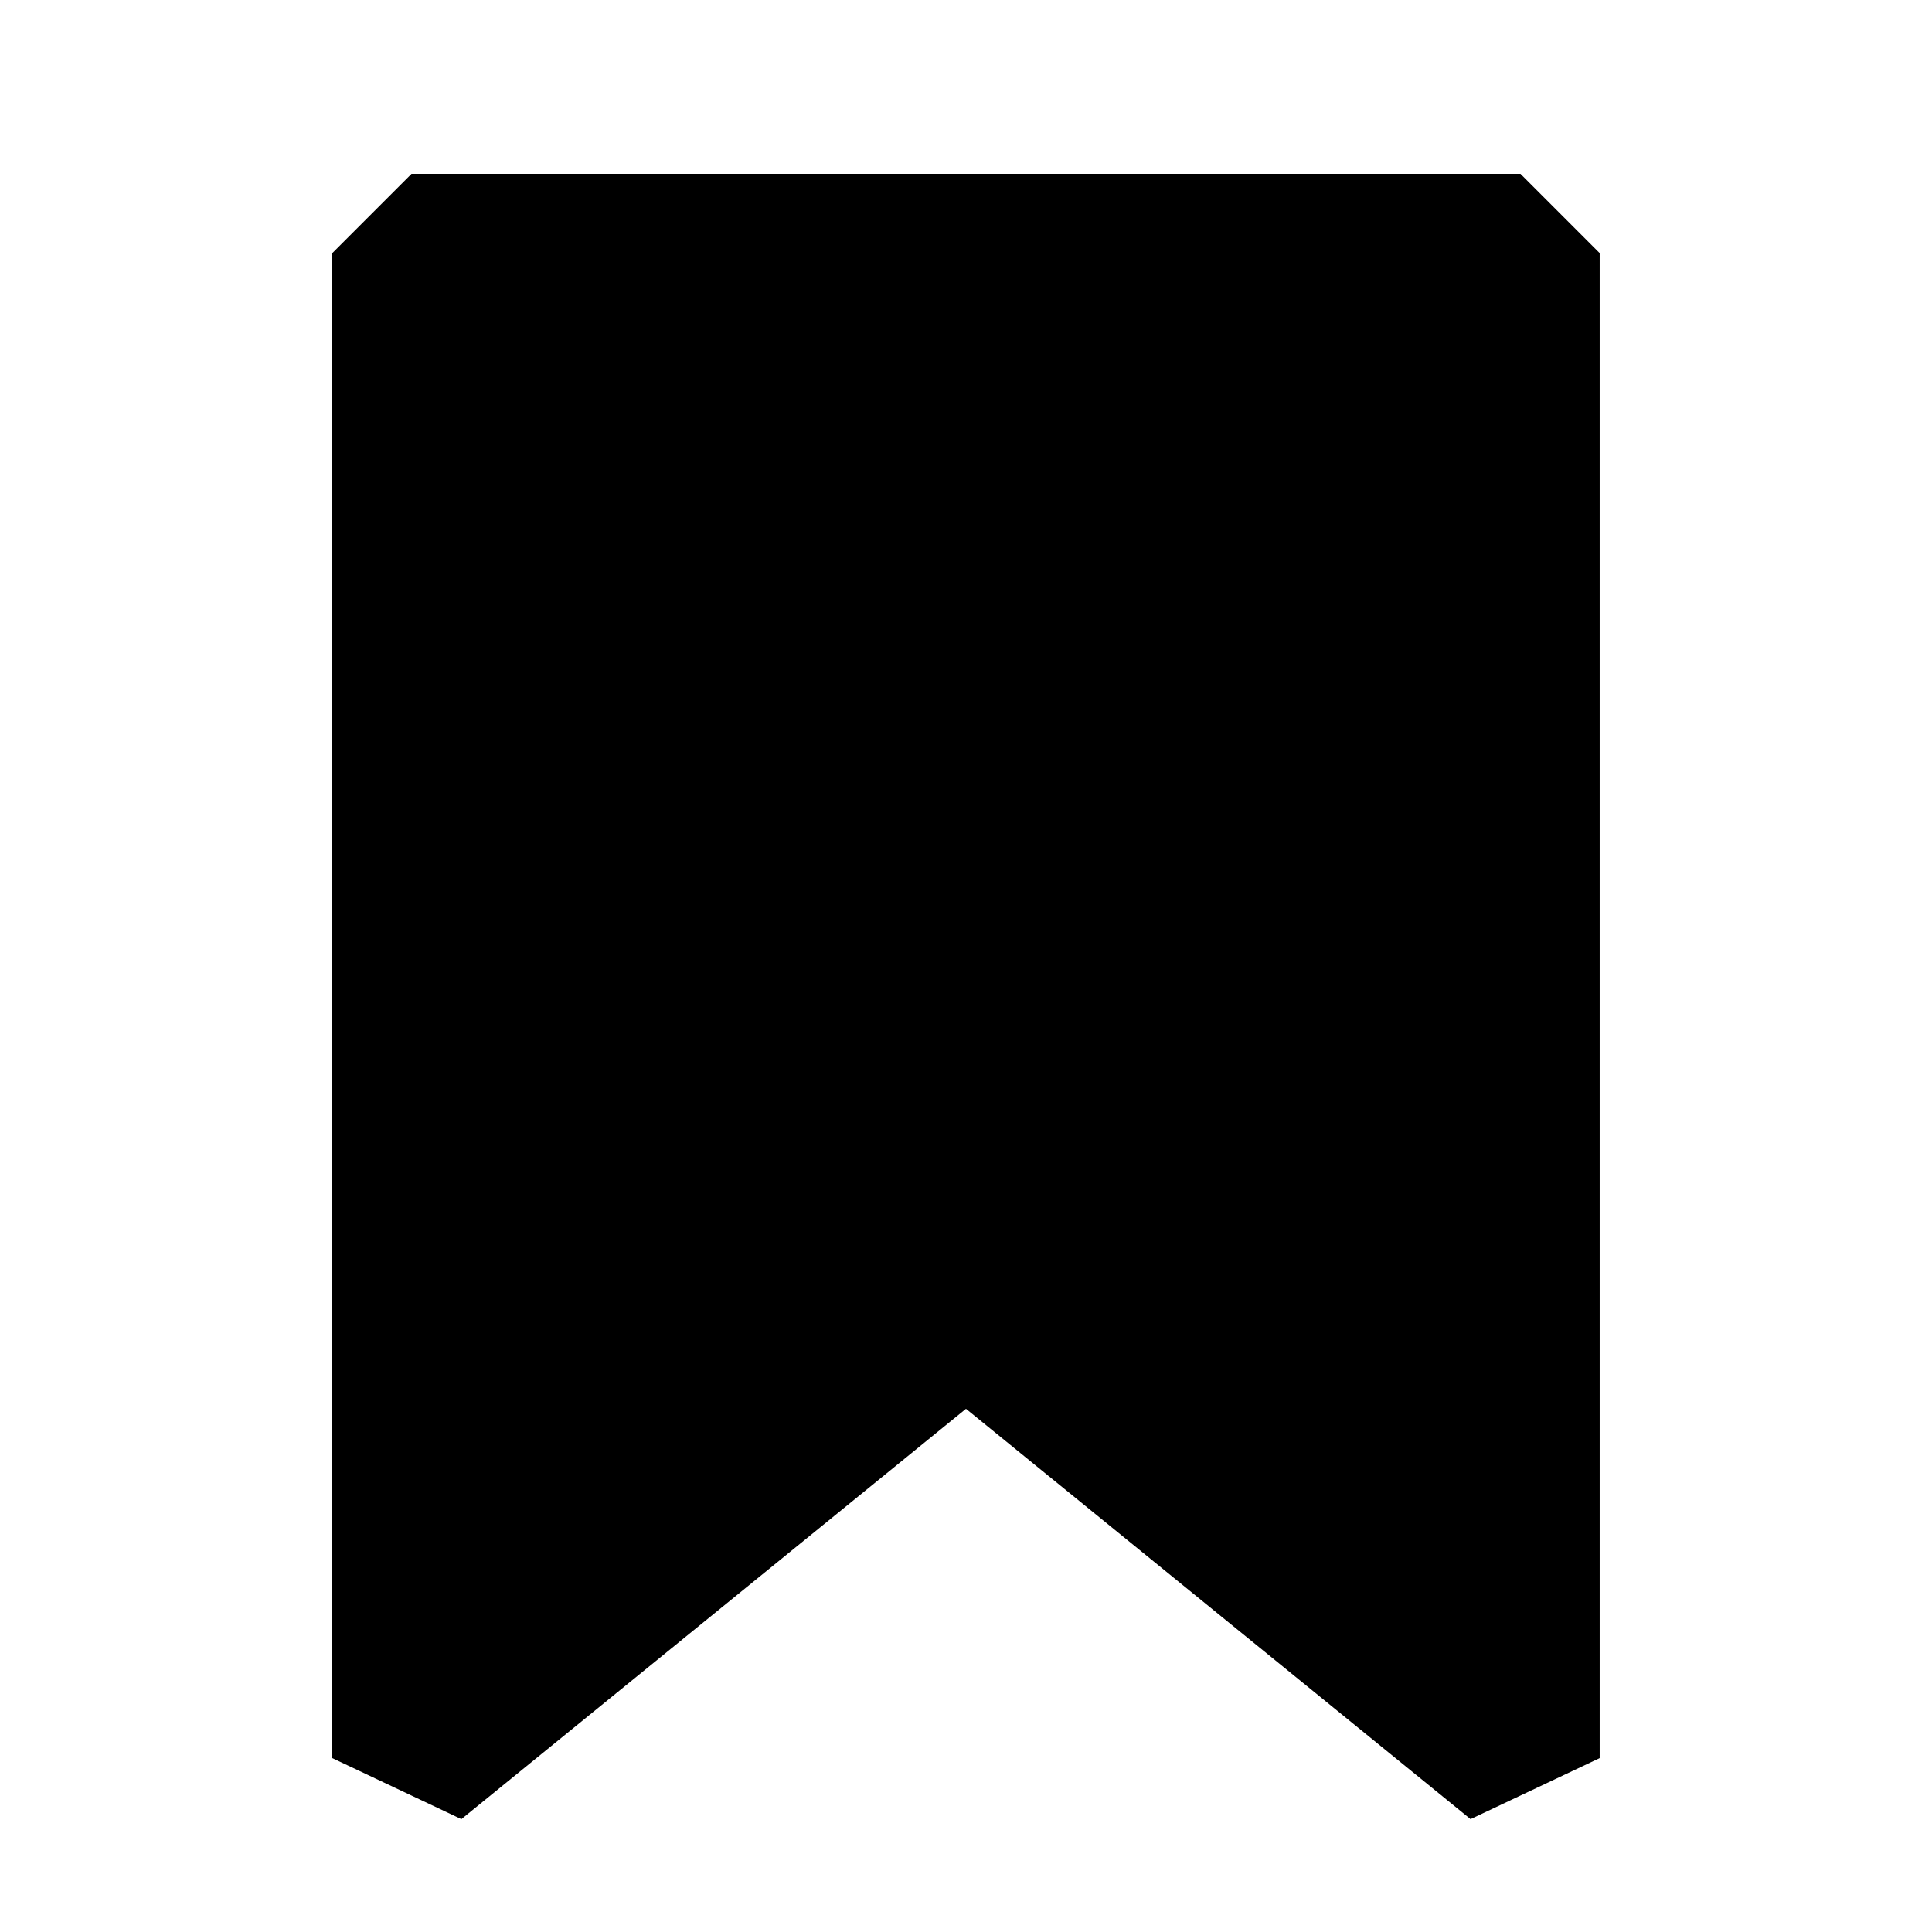
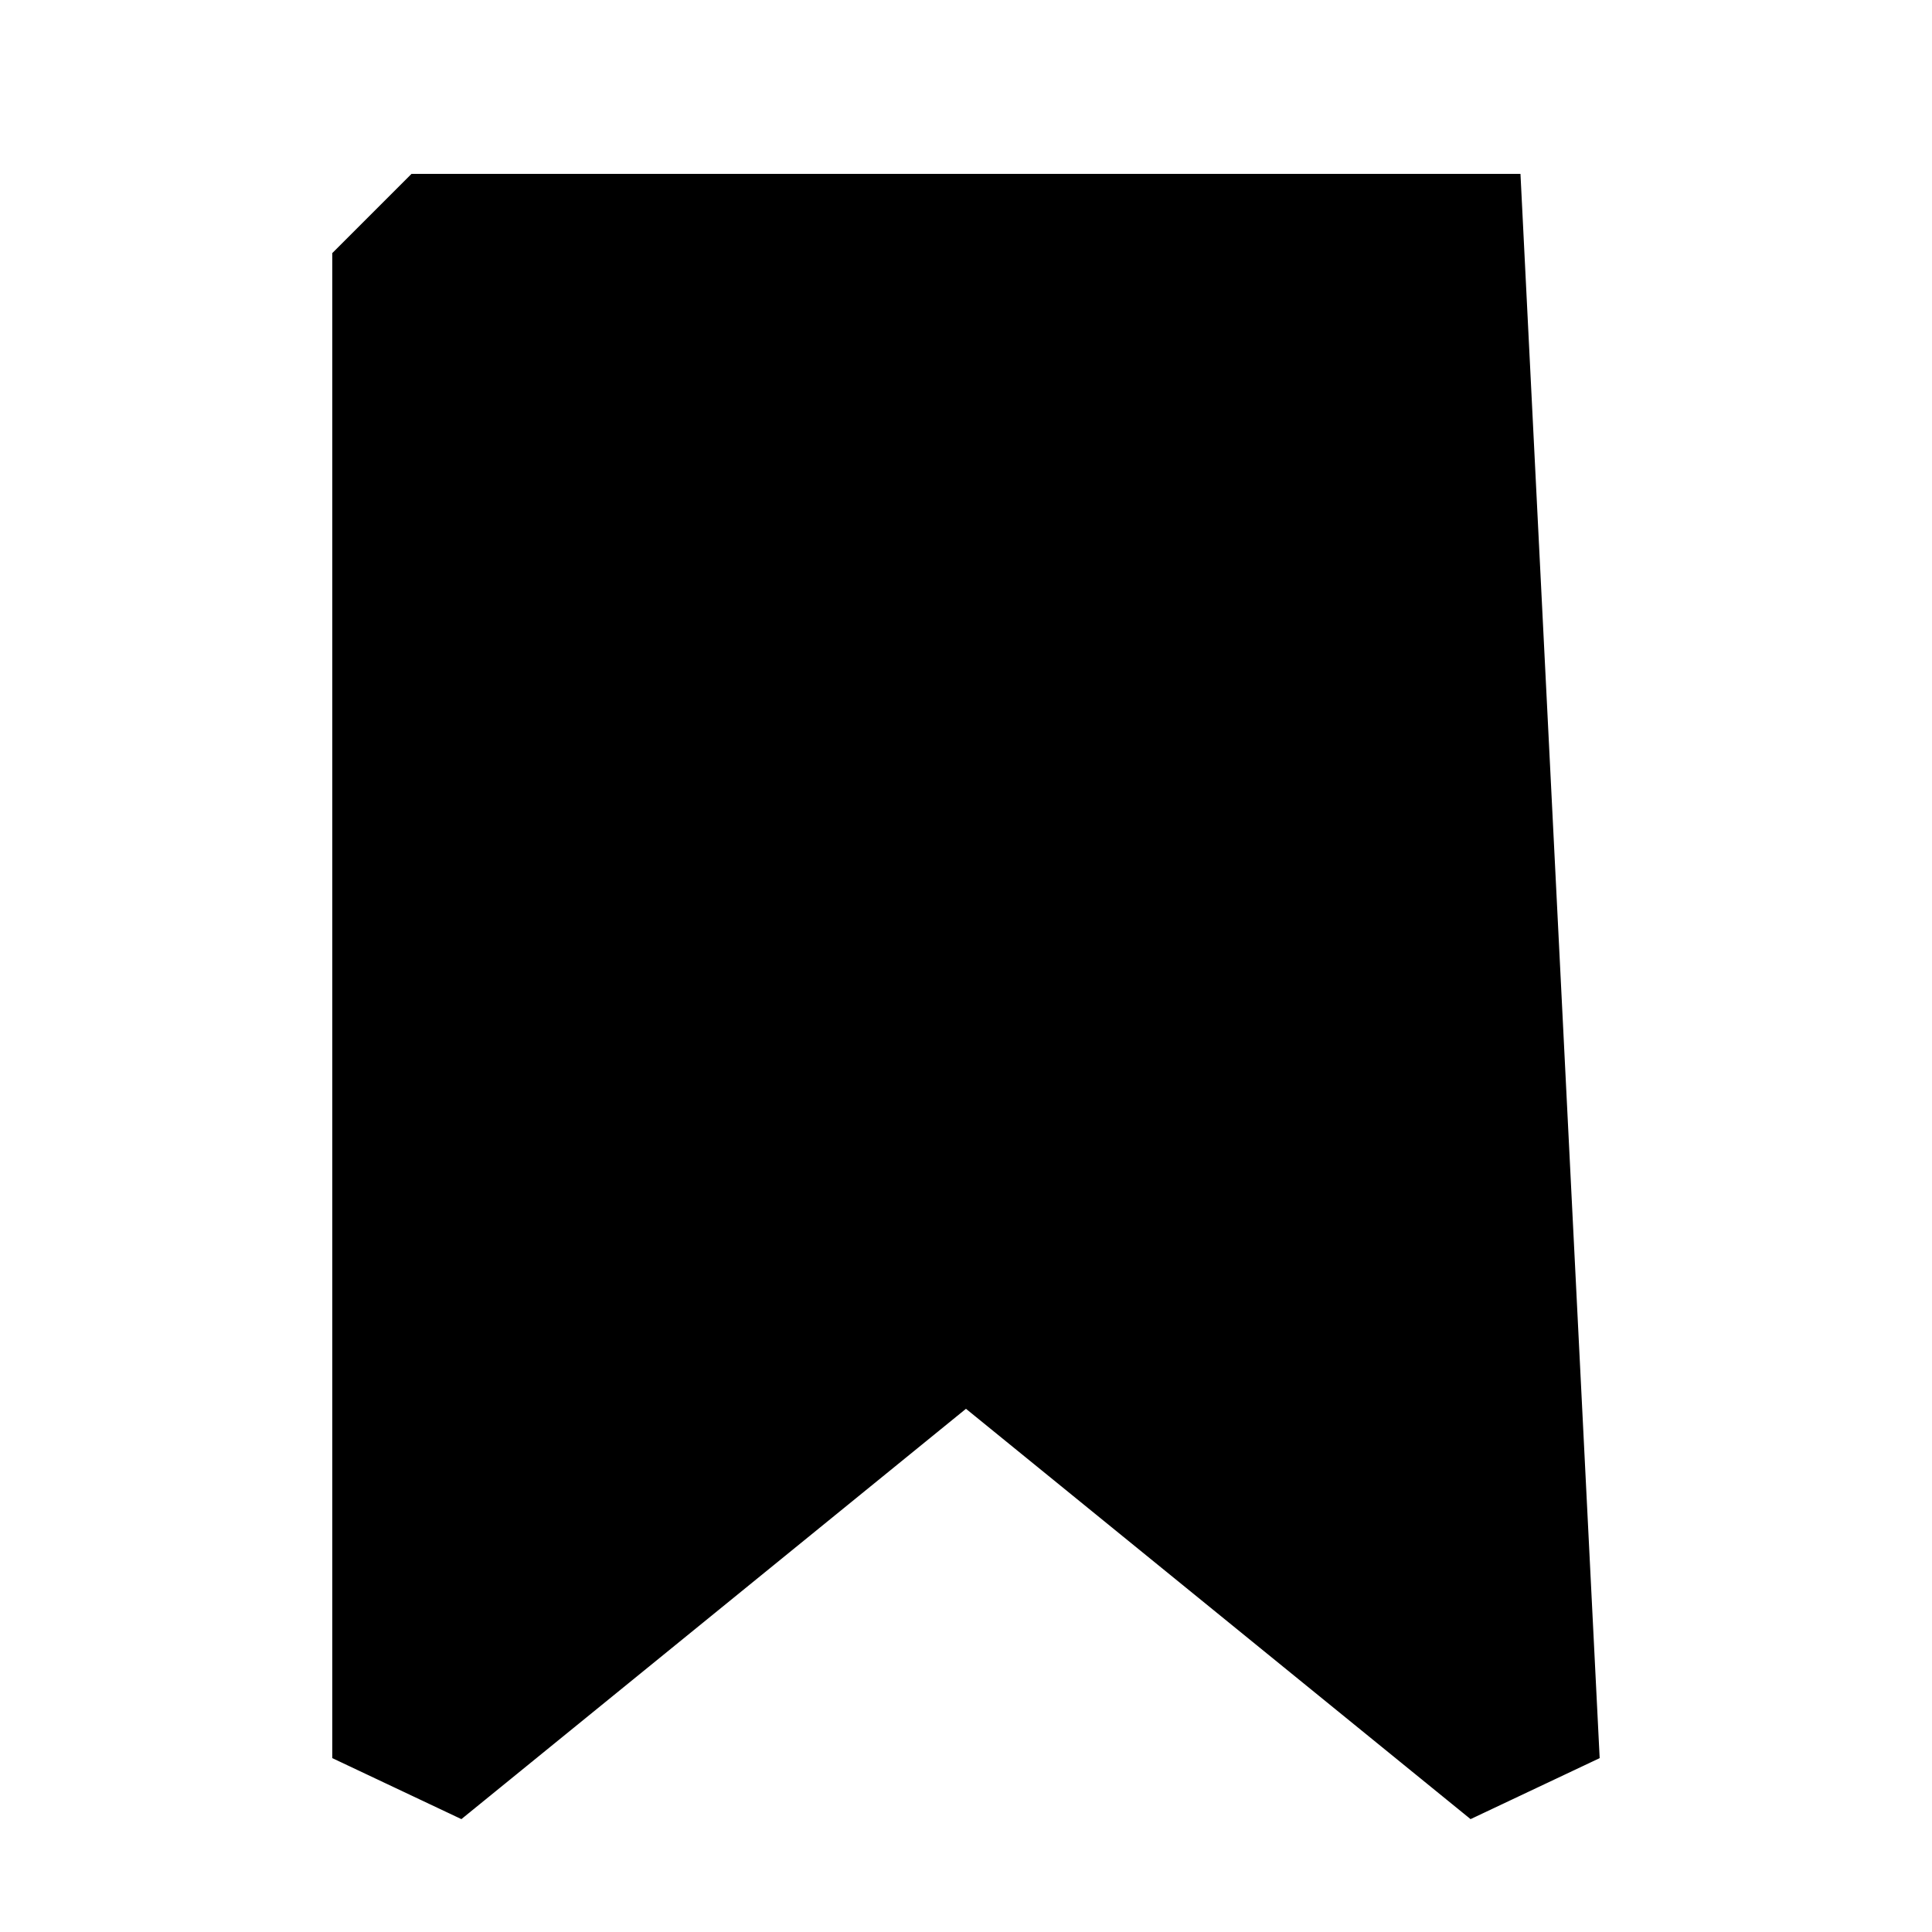
<svg xmlns="http://www.w3.org/2000/svg" fill="#000000" width="800px" height="800px" version="1.1" viewBox="144 144 512 512">
-   <path d="m546.94 190.08h-293.89l-20.992 20.992v398.85l34.215 16.164 133.72-108.74 133.72 108.74 34.215-16.164v-398.85z" />
+   <path d="m546.94 190.08h-293.89l-20.992 20.992v398.85l34.215 16.164 133.72-108.74 133.72 108.74 34.215-16.164z" />
</svg>